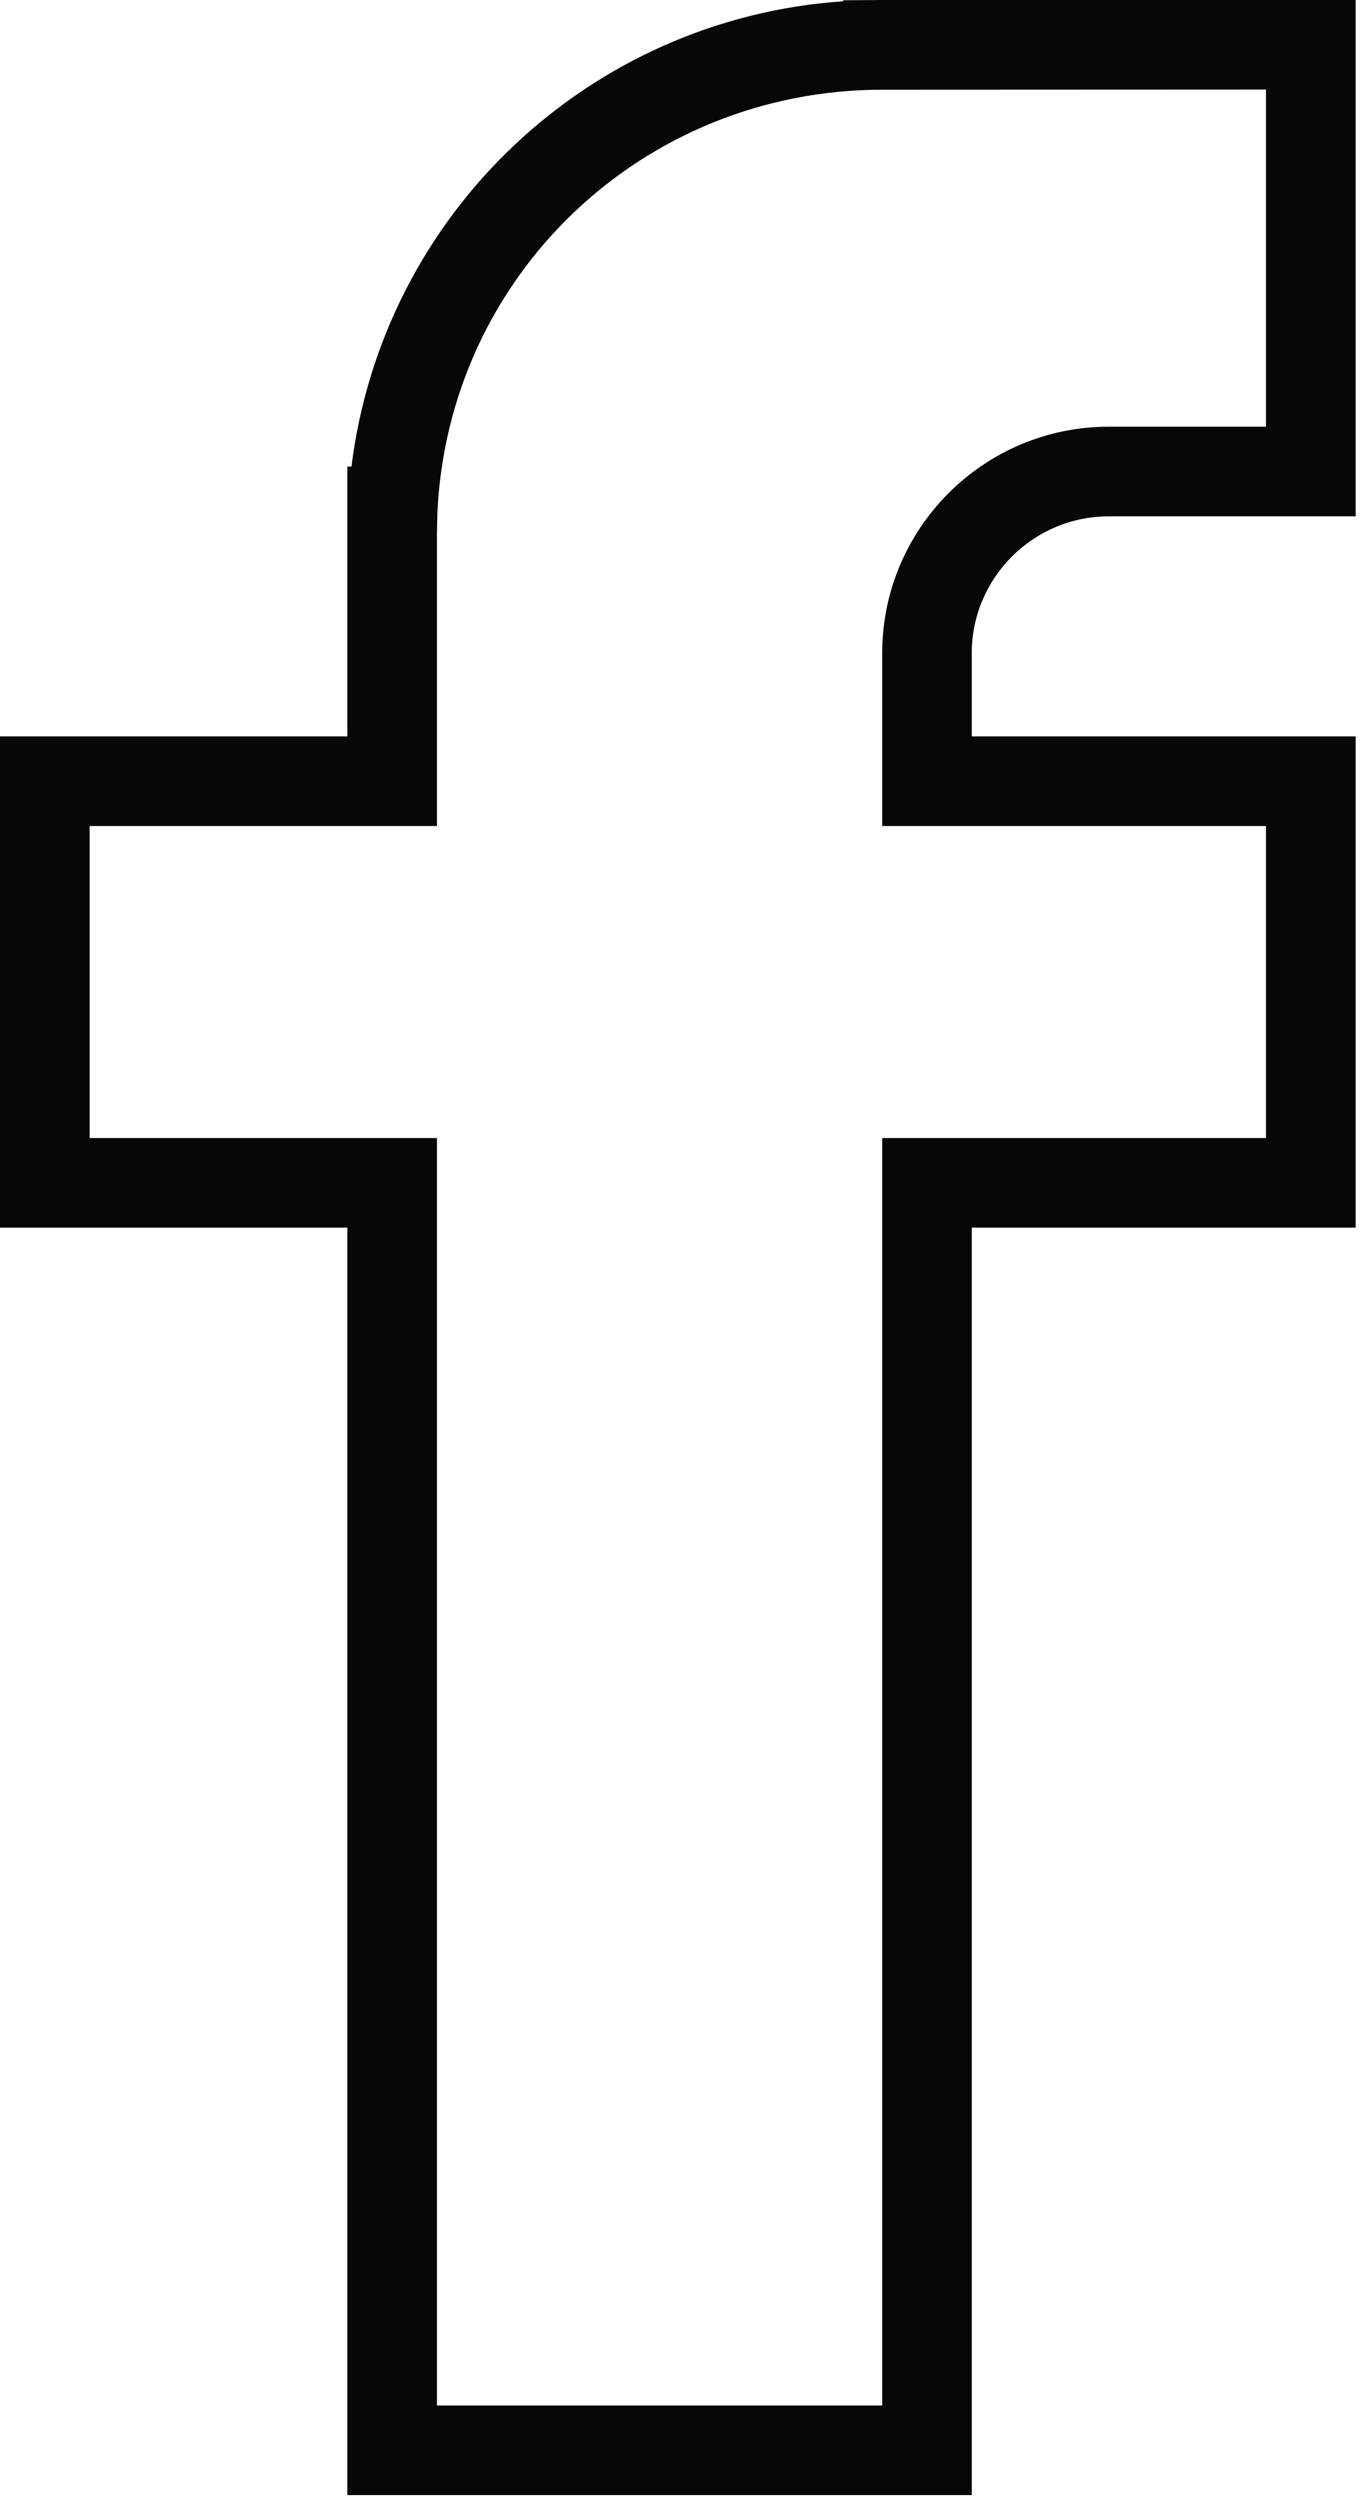
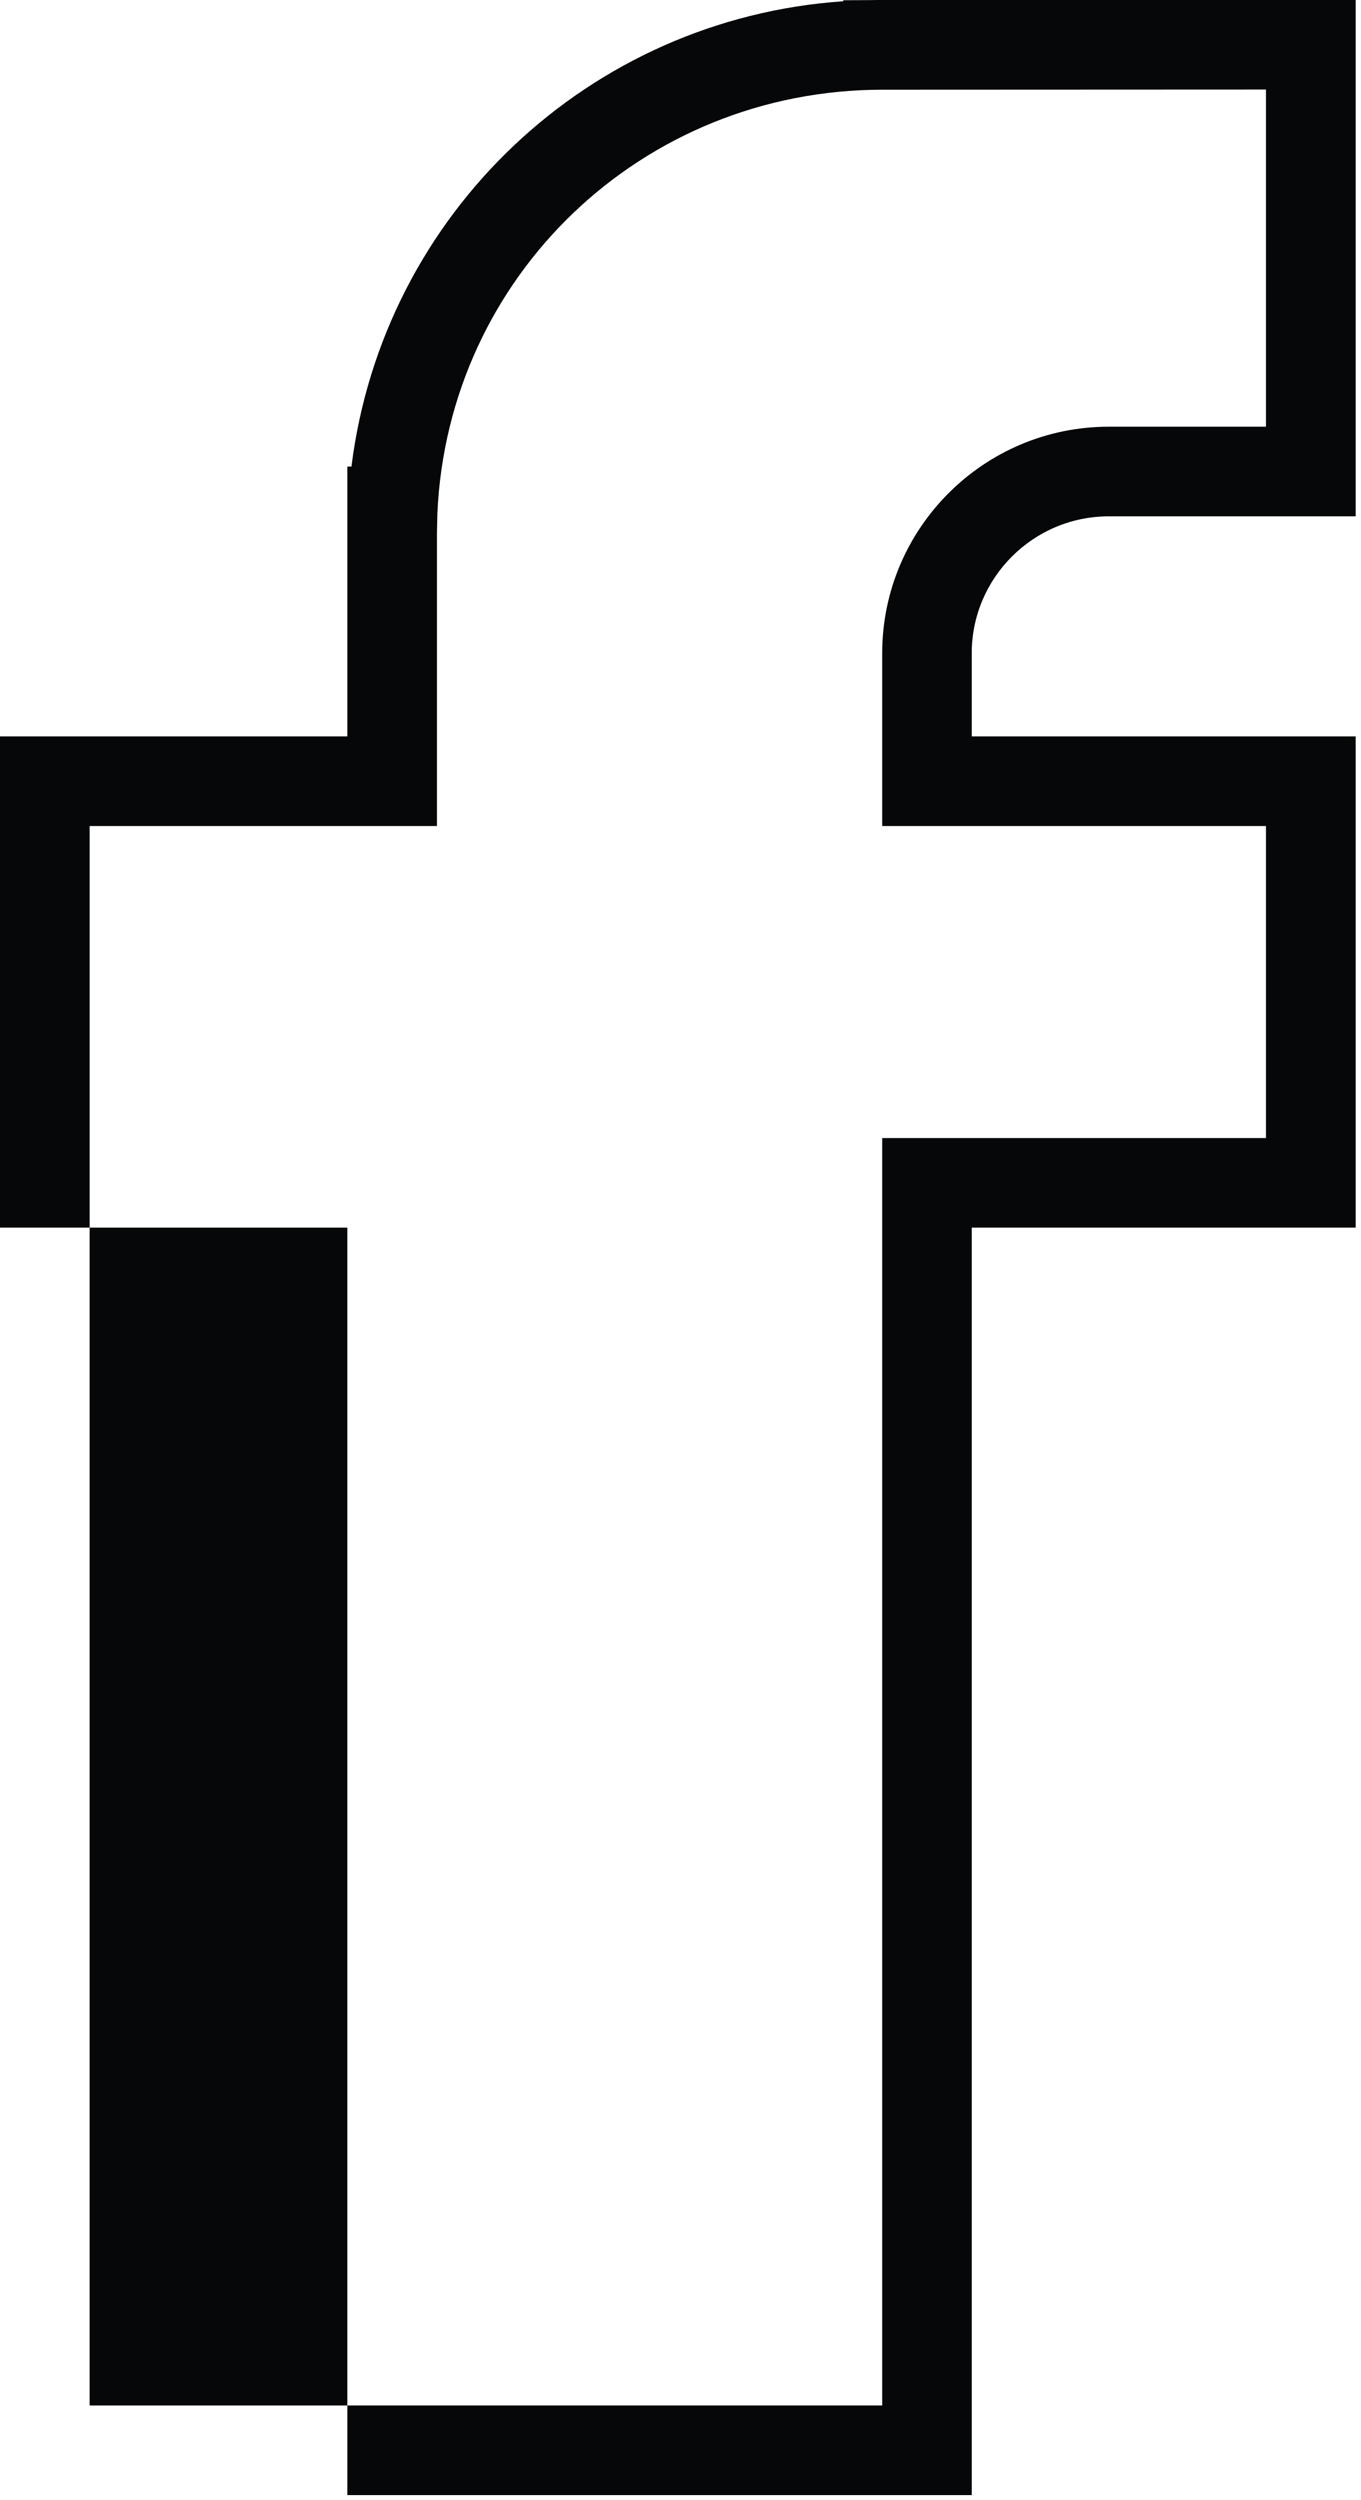
<svg xmlns="http://www.w3.org/2000/svg" version="1.1" x="0px" y="0px" width="31.506px" height="57.849px" viewBox="0 0 31.506 57.849" enable-background="new 0 0 31.506 57.849" xml:space="preserve">
  <g id="Ebene_1">
</g>
  <g id="FOOTER">
-     <path fill="#050708" d="M22.495,57.732H8.041V28.404H0V17.039h8.041v-6.244h0.095C8.865,4.949,13.631,0.432,19.521,0.029V0.006   l0.676-0.004C20.258,0,20.32,0,20.381,0h11.002v11.947h-5.715c-1.749,0-3.173,1.422-3.173,3.168v1.924h8.888v11.365h-8.888V57.732z    M10.115,55.658h10.307V26.332h8.884v-7.219h-8.884v-3.998c0-2.893,2.354-5.242,5.246-5.242h3.638V2.072l-8.879,0.004l0,0   c-5.552,0-10.057,4.303-10.302,9.801l-0.01,0.457v6.779h-8.04v7.219h8.04V55.658z" />
+     <path fill="#050708" d="M22.495,57.732H8.041V28.404H0V17.039h8.041v-6.244h0.095C8.865,4.949,13.631,0.432,19.521,0.029V0.006   l0.676-0.004C20.258,0,20.32,0,20.381,0h11.002v11.947h-5.715c-1.749,0-3.173,1.422-3.173,3.168v1.924h8.888v11.365h-8.888V57.732z    M10.115,55.658h10.307V26.332h8.884v-7.219h-8.884v-3.998c0-2.893,2.354-5.242,5.246-5.242h3.638V2.072l-8.879,0.004l0,0   c-5.552,0-10.057,4.303-10.302,9.801l-0.01,0.457v6.779h-8.04v7.219V55.658z" />
  </g>
</svg>